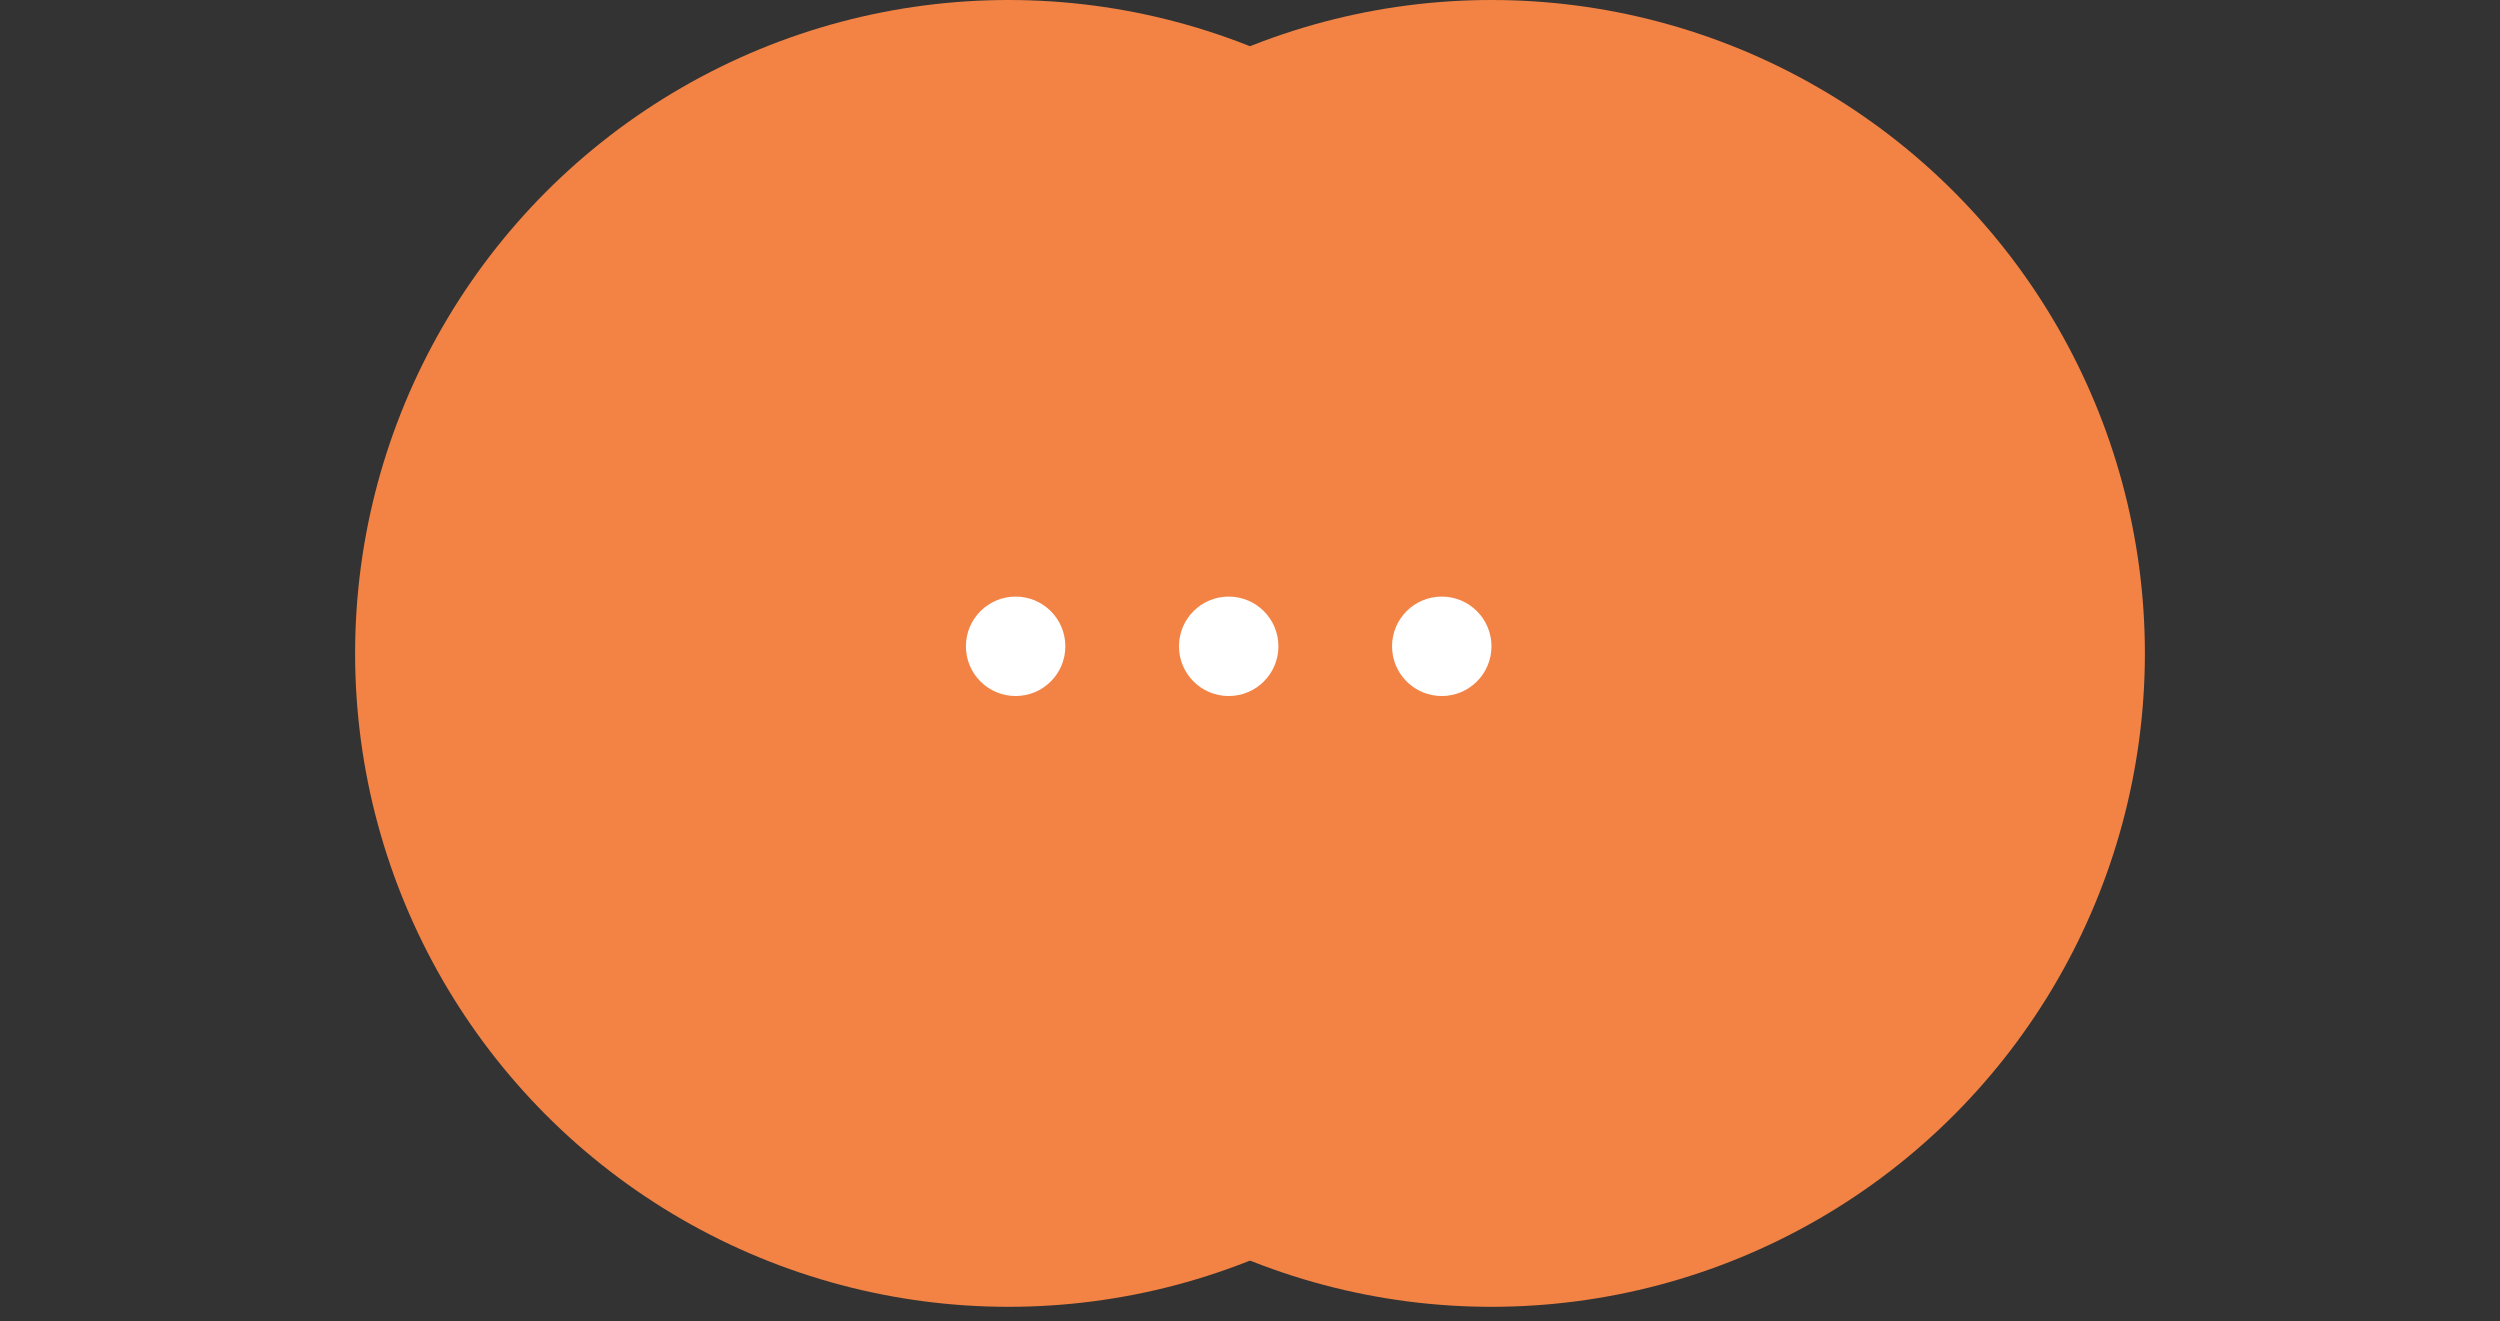
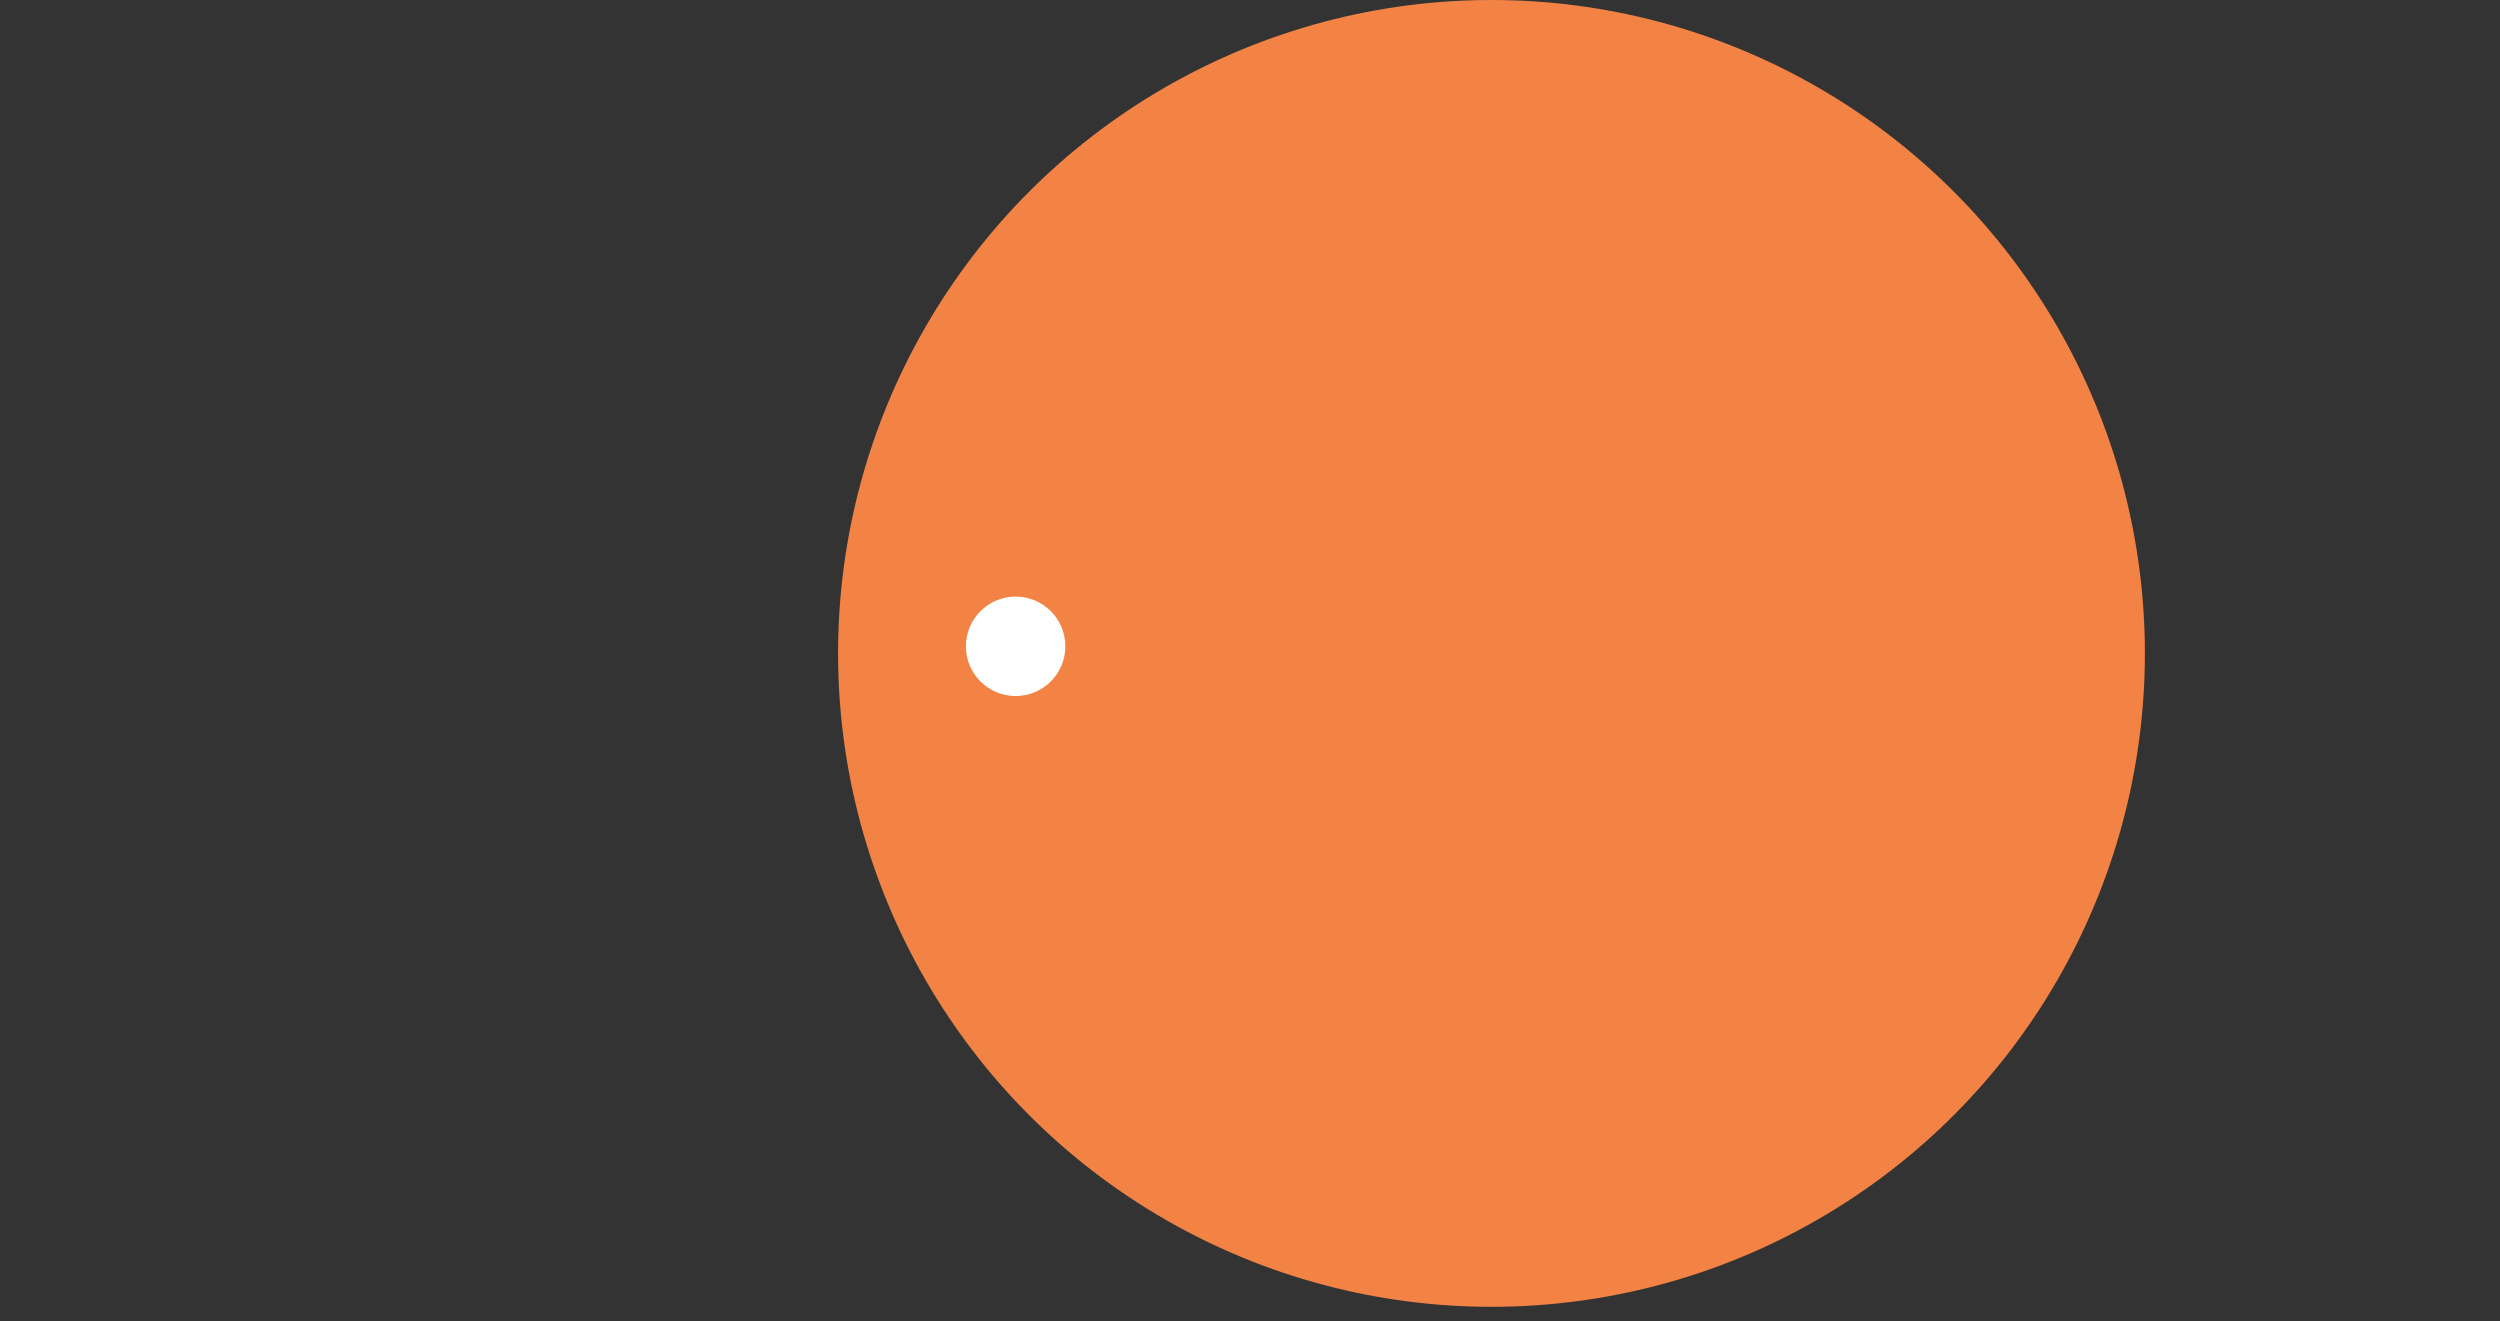
<svg xmlns="http://www.w3.org/2000/svg" width="176" height="93" viewBox="0 0 176 93" fill="none">
  <rect x="0" y="0" width="176" height="93" fill="#333333" stroke="none" />
  <g style="mix-blend-mode:multiply">
    <circle cx="105" cy="46" r="46" fill="#F28345" />
  </g>
  <g style="mix-blend-mode:multiply">
-     <circle cx="71" cy="46" r="46" fill="#F28345" />
-   </g>
-   <circle cx="86.5" cy="45.5" r="3.5" fill="white" />
-   <circle cx="101.5" cy="45.5" r="3.5" fill="white" />
+     </g>
  <circle cx="71.5" cy="45.5" r="3.5" fill="white" />
</svg>